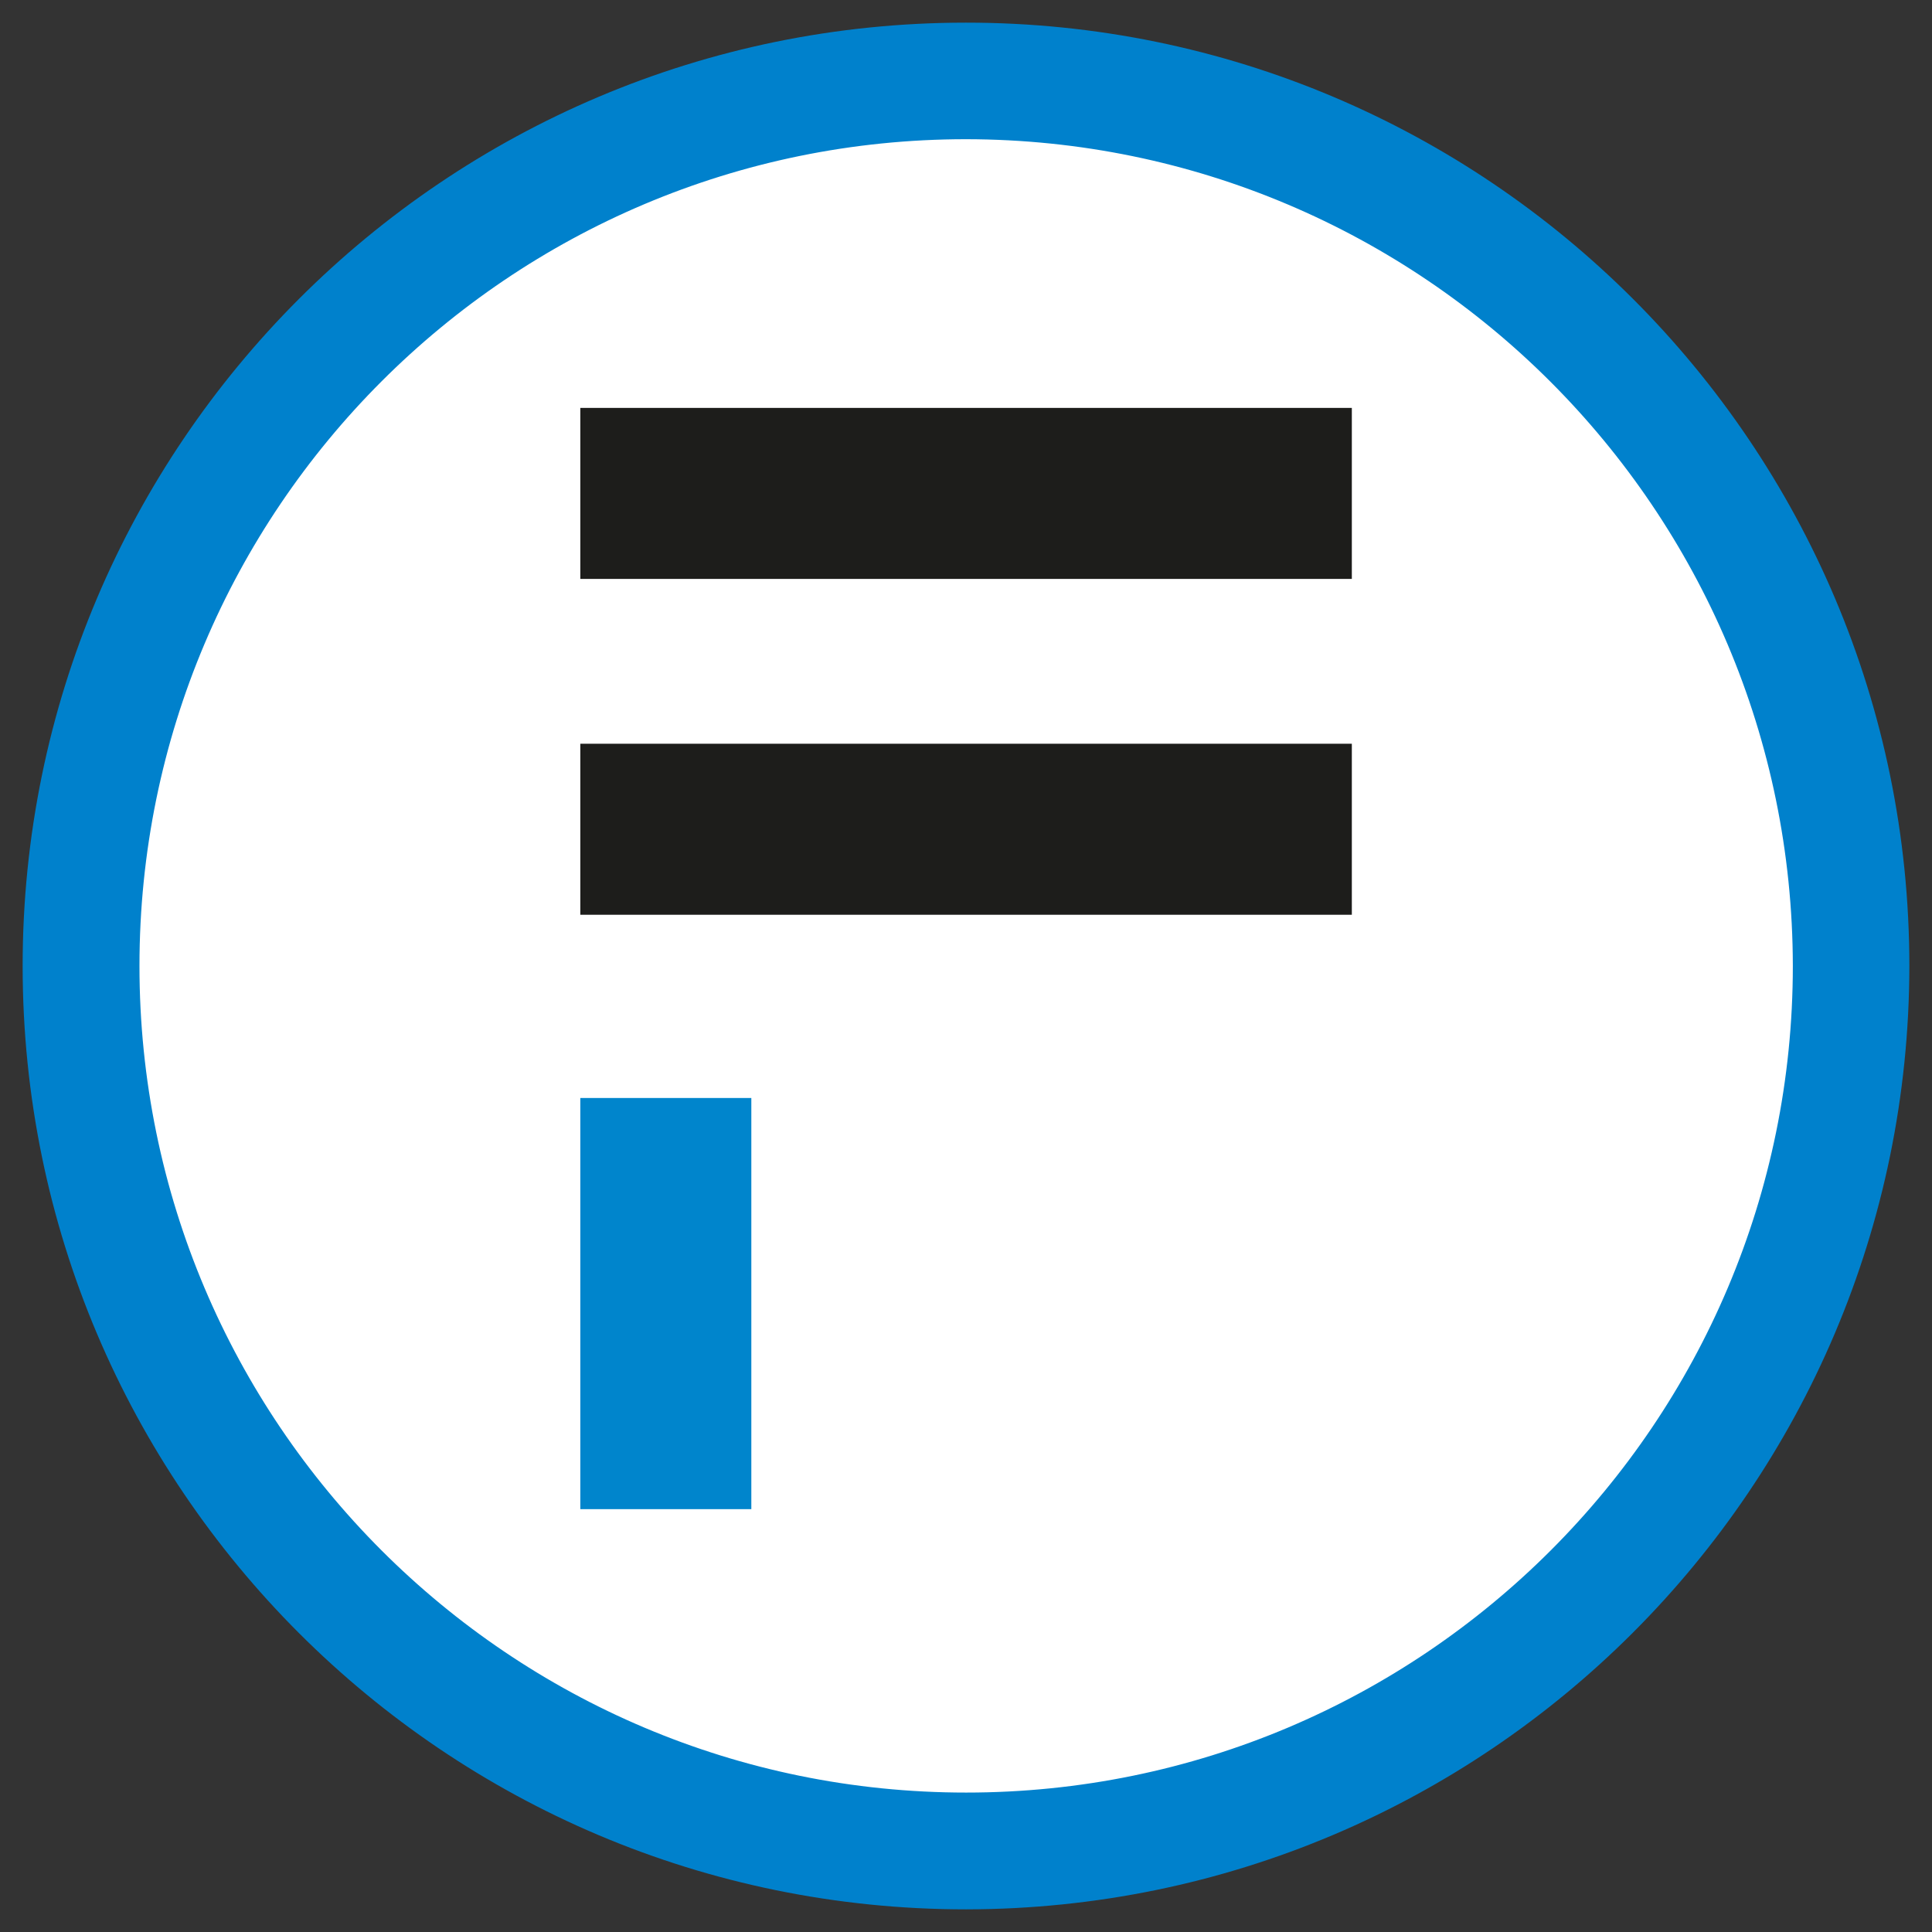
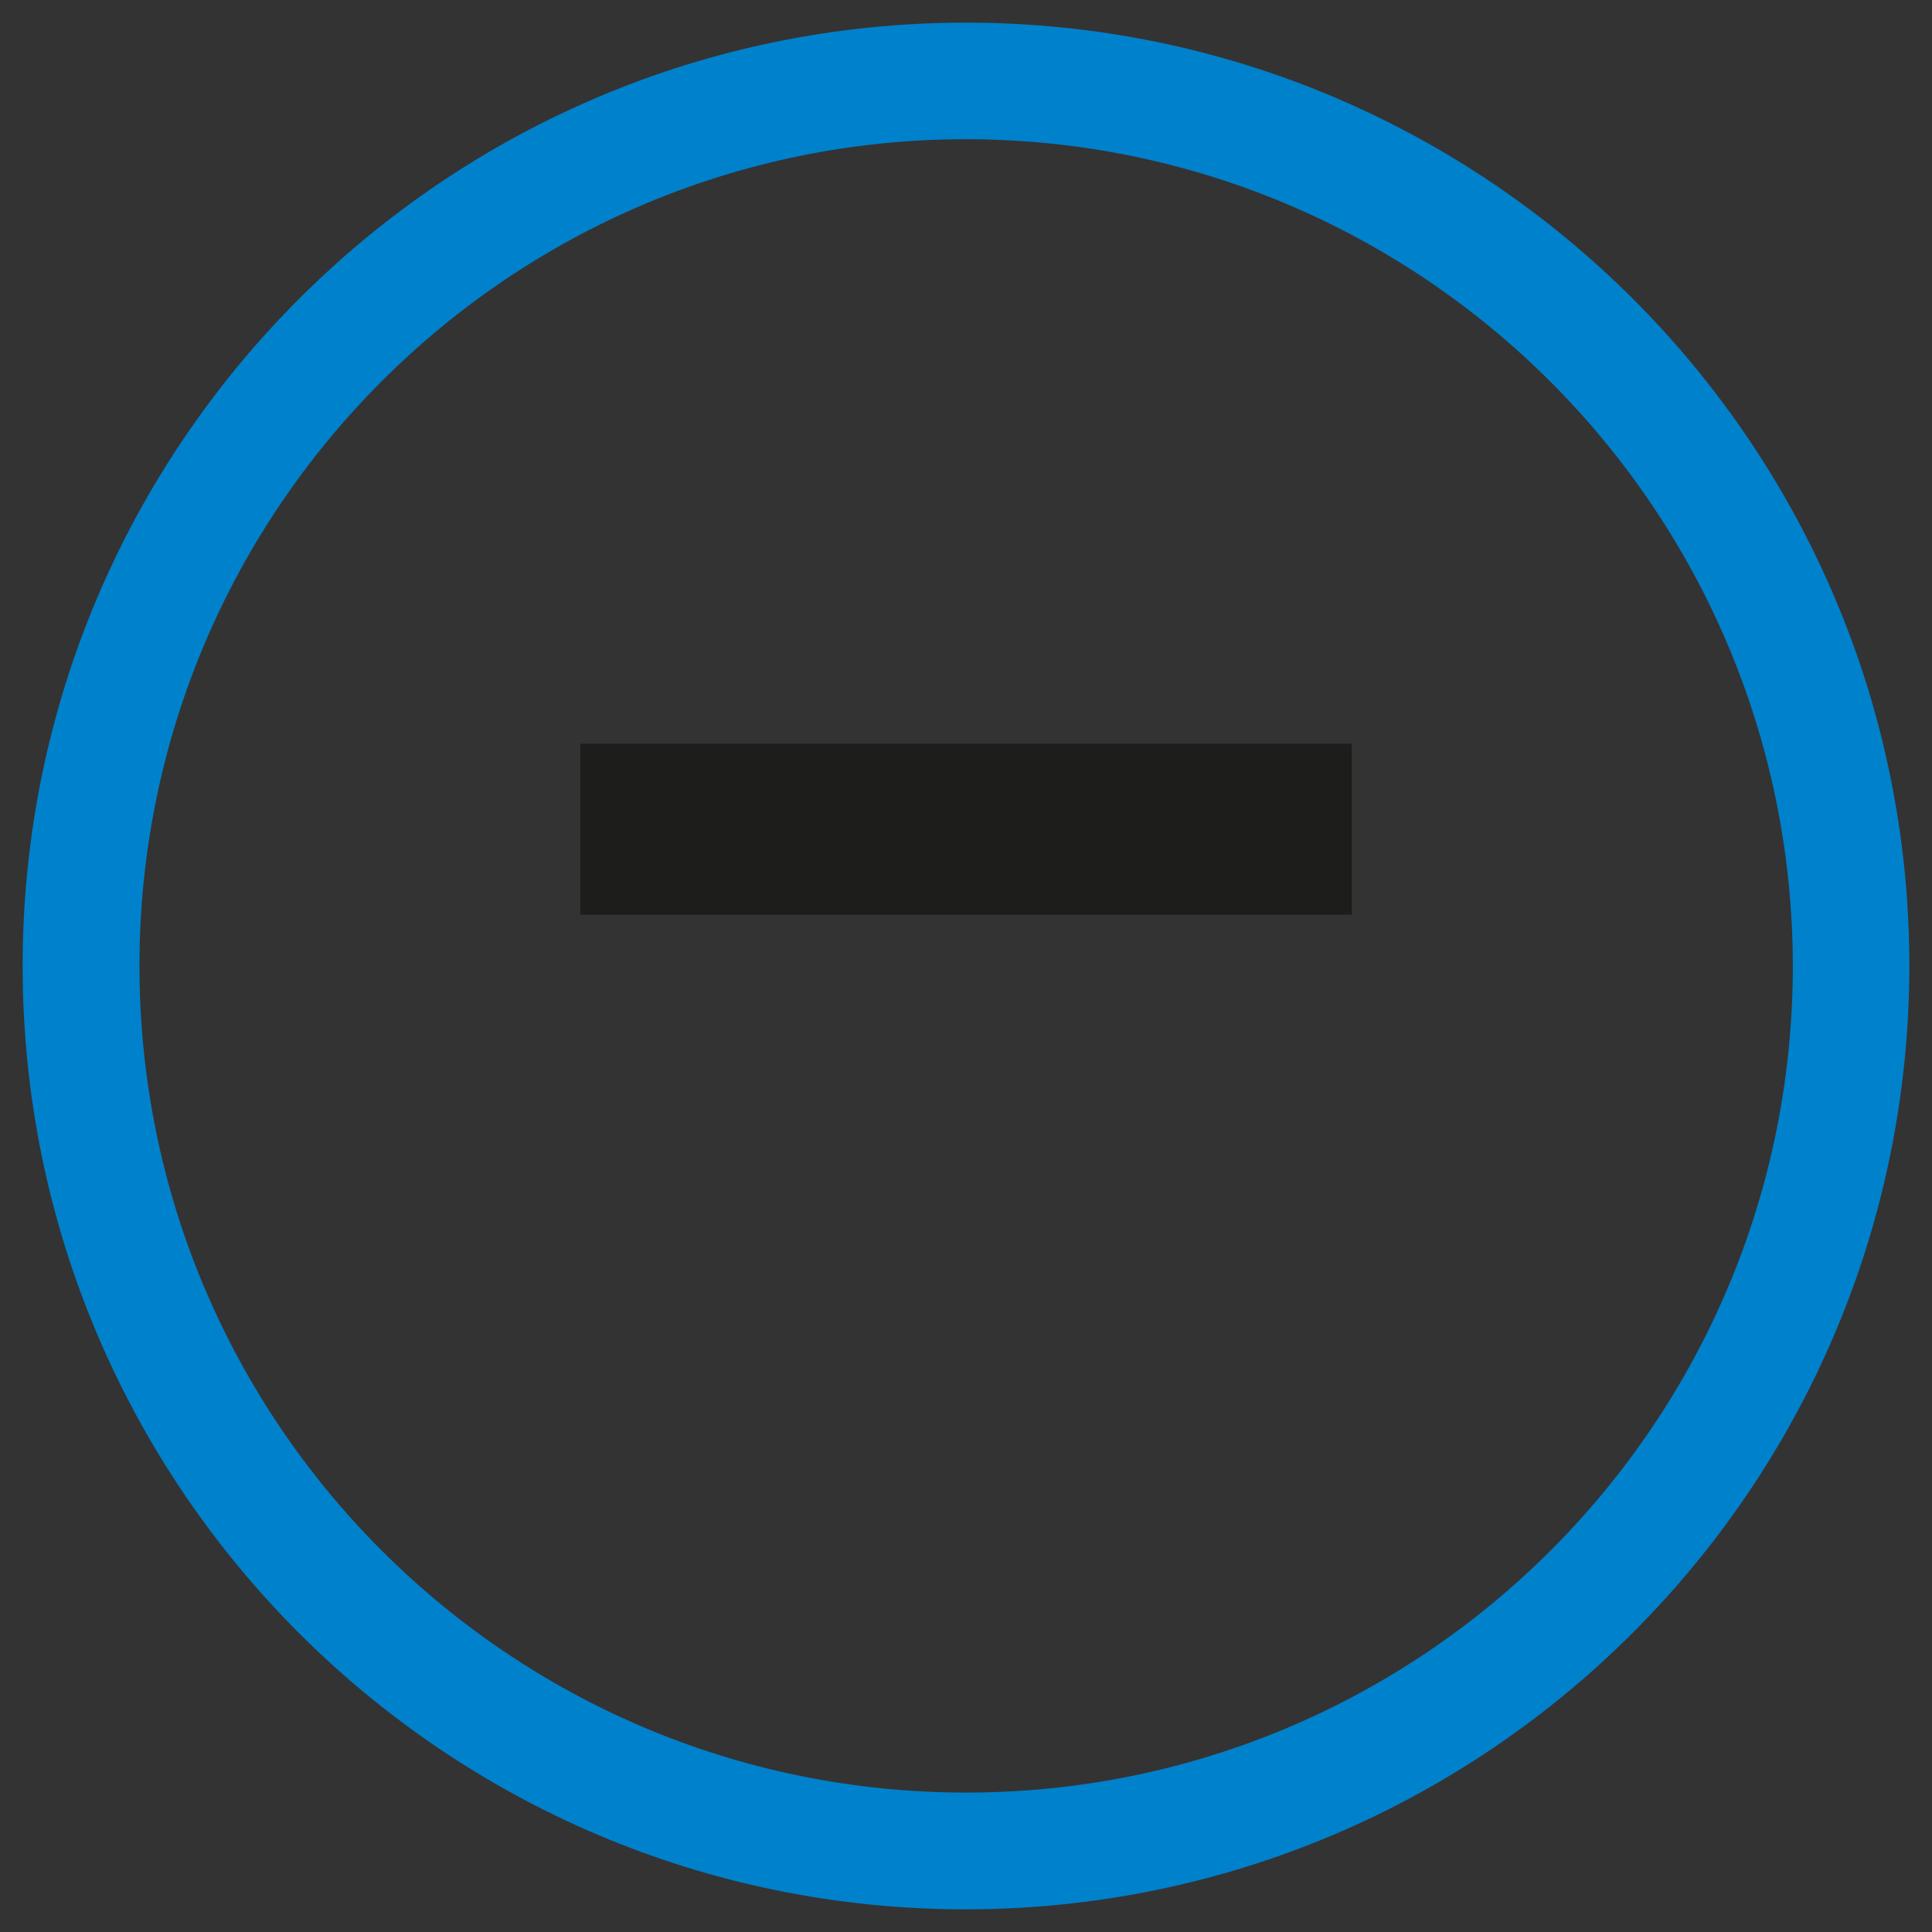
<svg xmlns="http://www.w3.org/2000/svg" id="Layer_1" data-name="Layer 1" viewBox="0 0 512 512">
  <rect x="0" y="0" width="512" height="512" fill="#333333" stroke="none" />
  <defs>
    <style>      .cls-1 {        fill: #1d1d1b;      }      .cls-1, .cls-2, .cls-3, .cls-4 {        stroke-width: 0px;      }      .cls-2 {        fill: #fff;      }      .cls-3 {        fill: #0081cc;      }      .cls-4 {        fill: #0085cc;      }    </style>
  </defs>
-   <path class="cls-2" d="m256.04,492.75c-130.75-.02-236.73-106.03-236.71-236.78S125.36,19.23,256.11,19.25c130.74.02,236.71,106.01,236.71,236.75-.16,130.7-106.08,236.61-236.78,236.75" />
  <path class="cls-3" d="m256.04,506c-138.07.02-250.02-111.89-250.04-249.96C5.98,117.96,117.89,6.02,255.96,6c138.07-.02,250.02,111.89,250.04,249.96v.04c-.14,138-111.96,249.84-249.96,250m0-469.11c-120.99,0-219.08,98.08-219.08,219.08s98.08,219.08,219.08,219.08,219.08-98.08,219.08-219.08c-.16-120.93-98.15-218.92-219.08-219.08" />
-   <rect class="cls-4" x="153.79" y="290.98" width="45.32" height="108.96" />
-   <rect class="cls-1" x="153.79" y="108.1" width="204.46" height="45.32" />
  <rect class="cls-1" x="153.79" y="197.1" width="204.46" height="45.32" />
</svg>